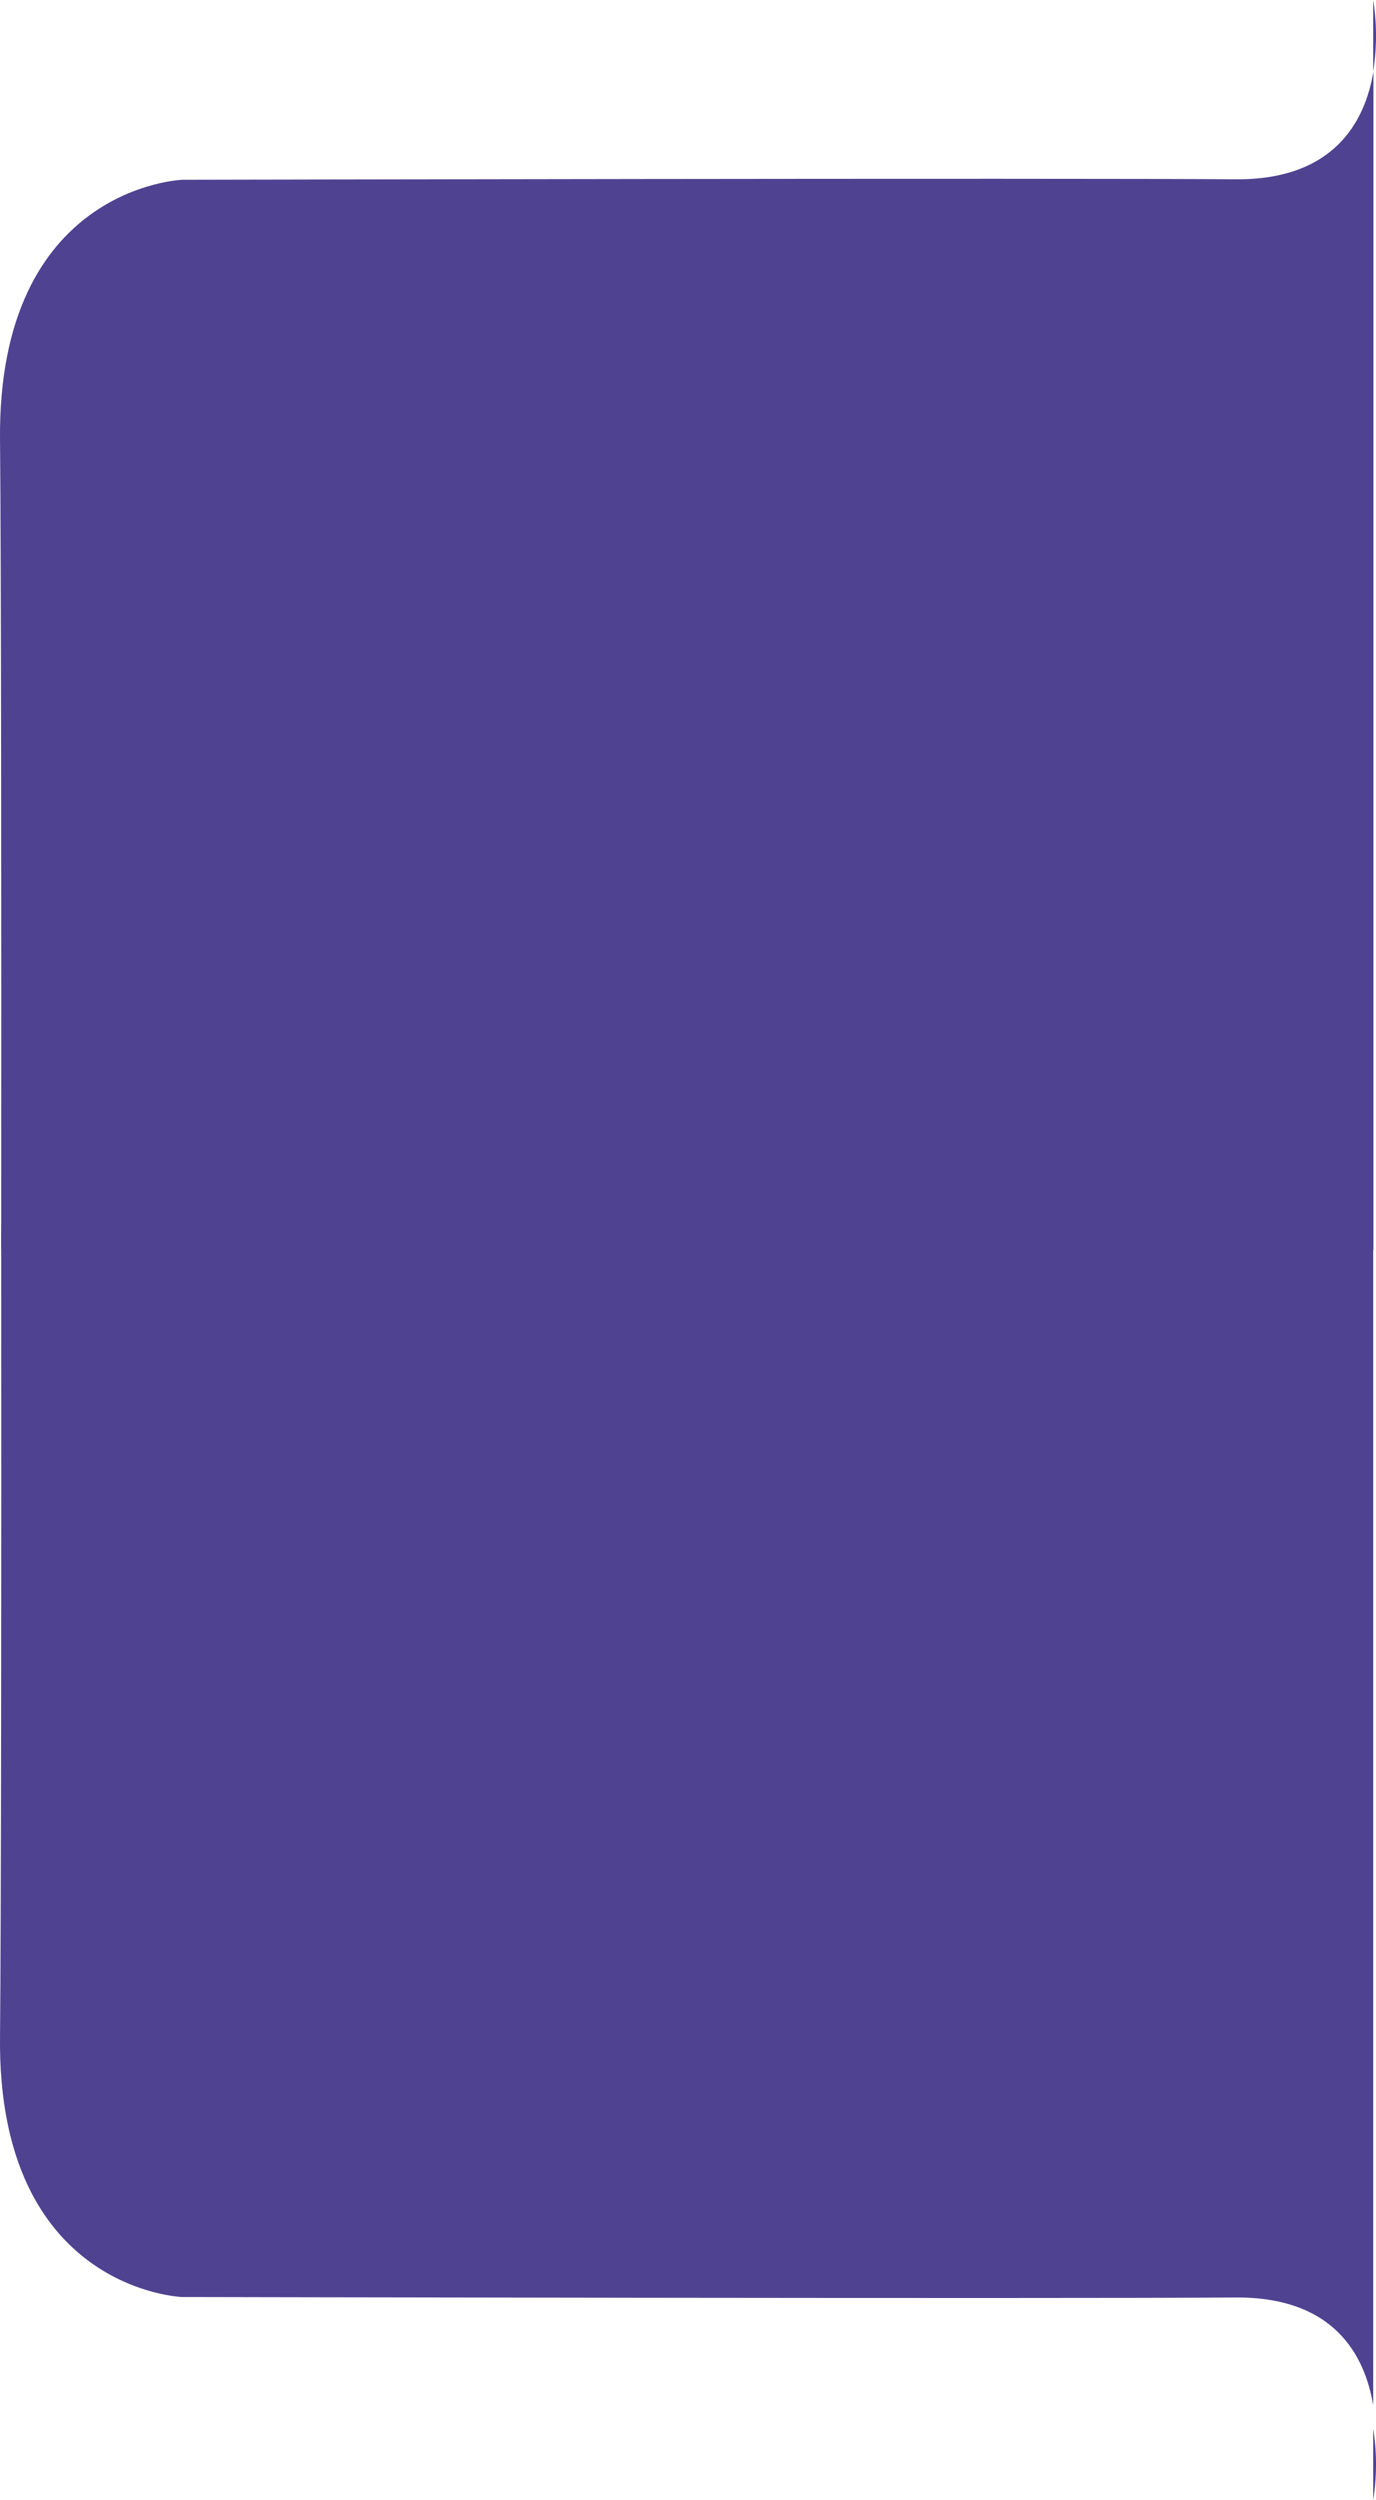
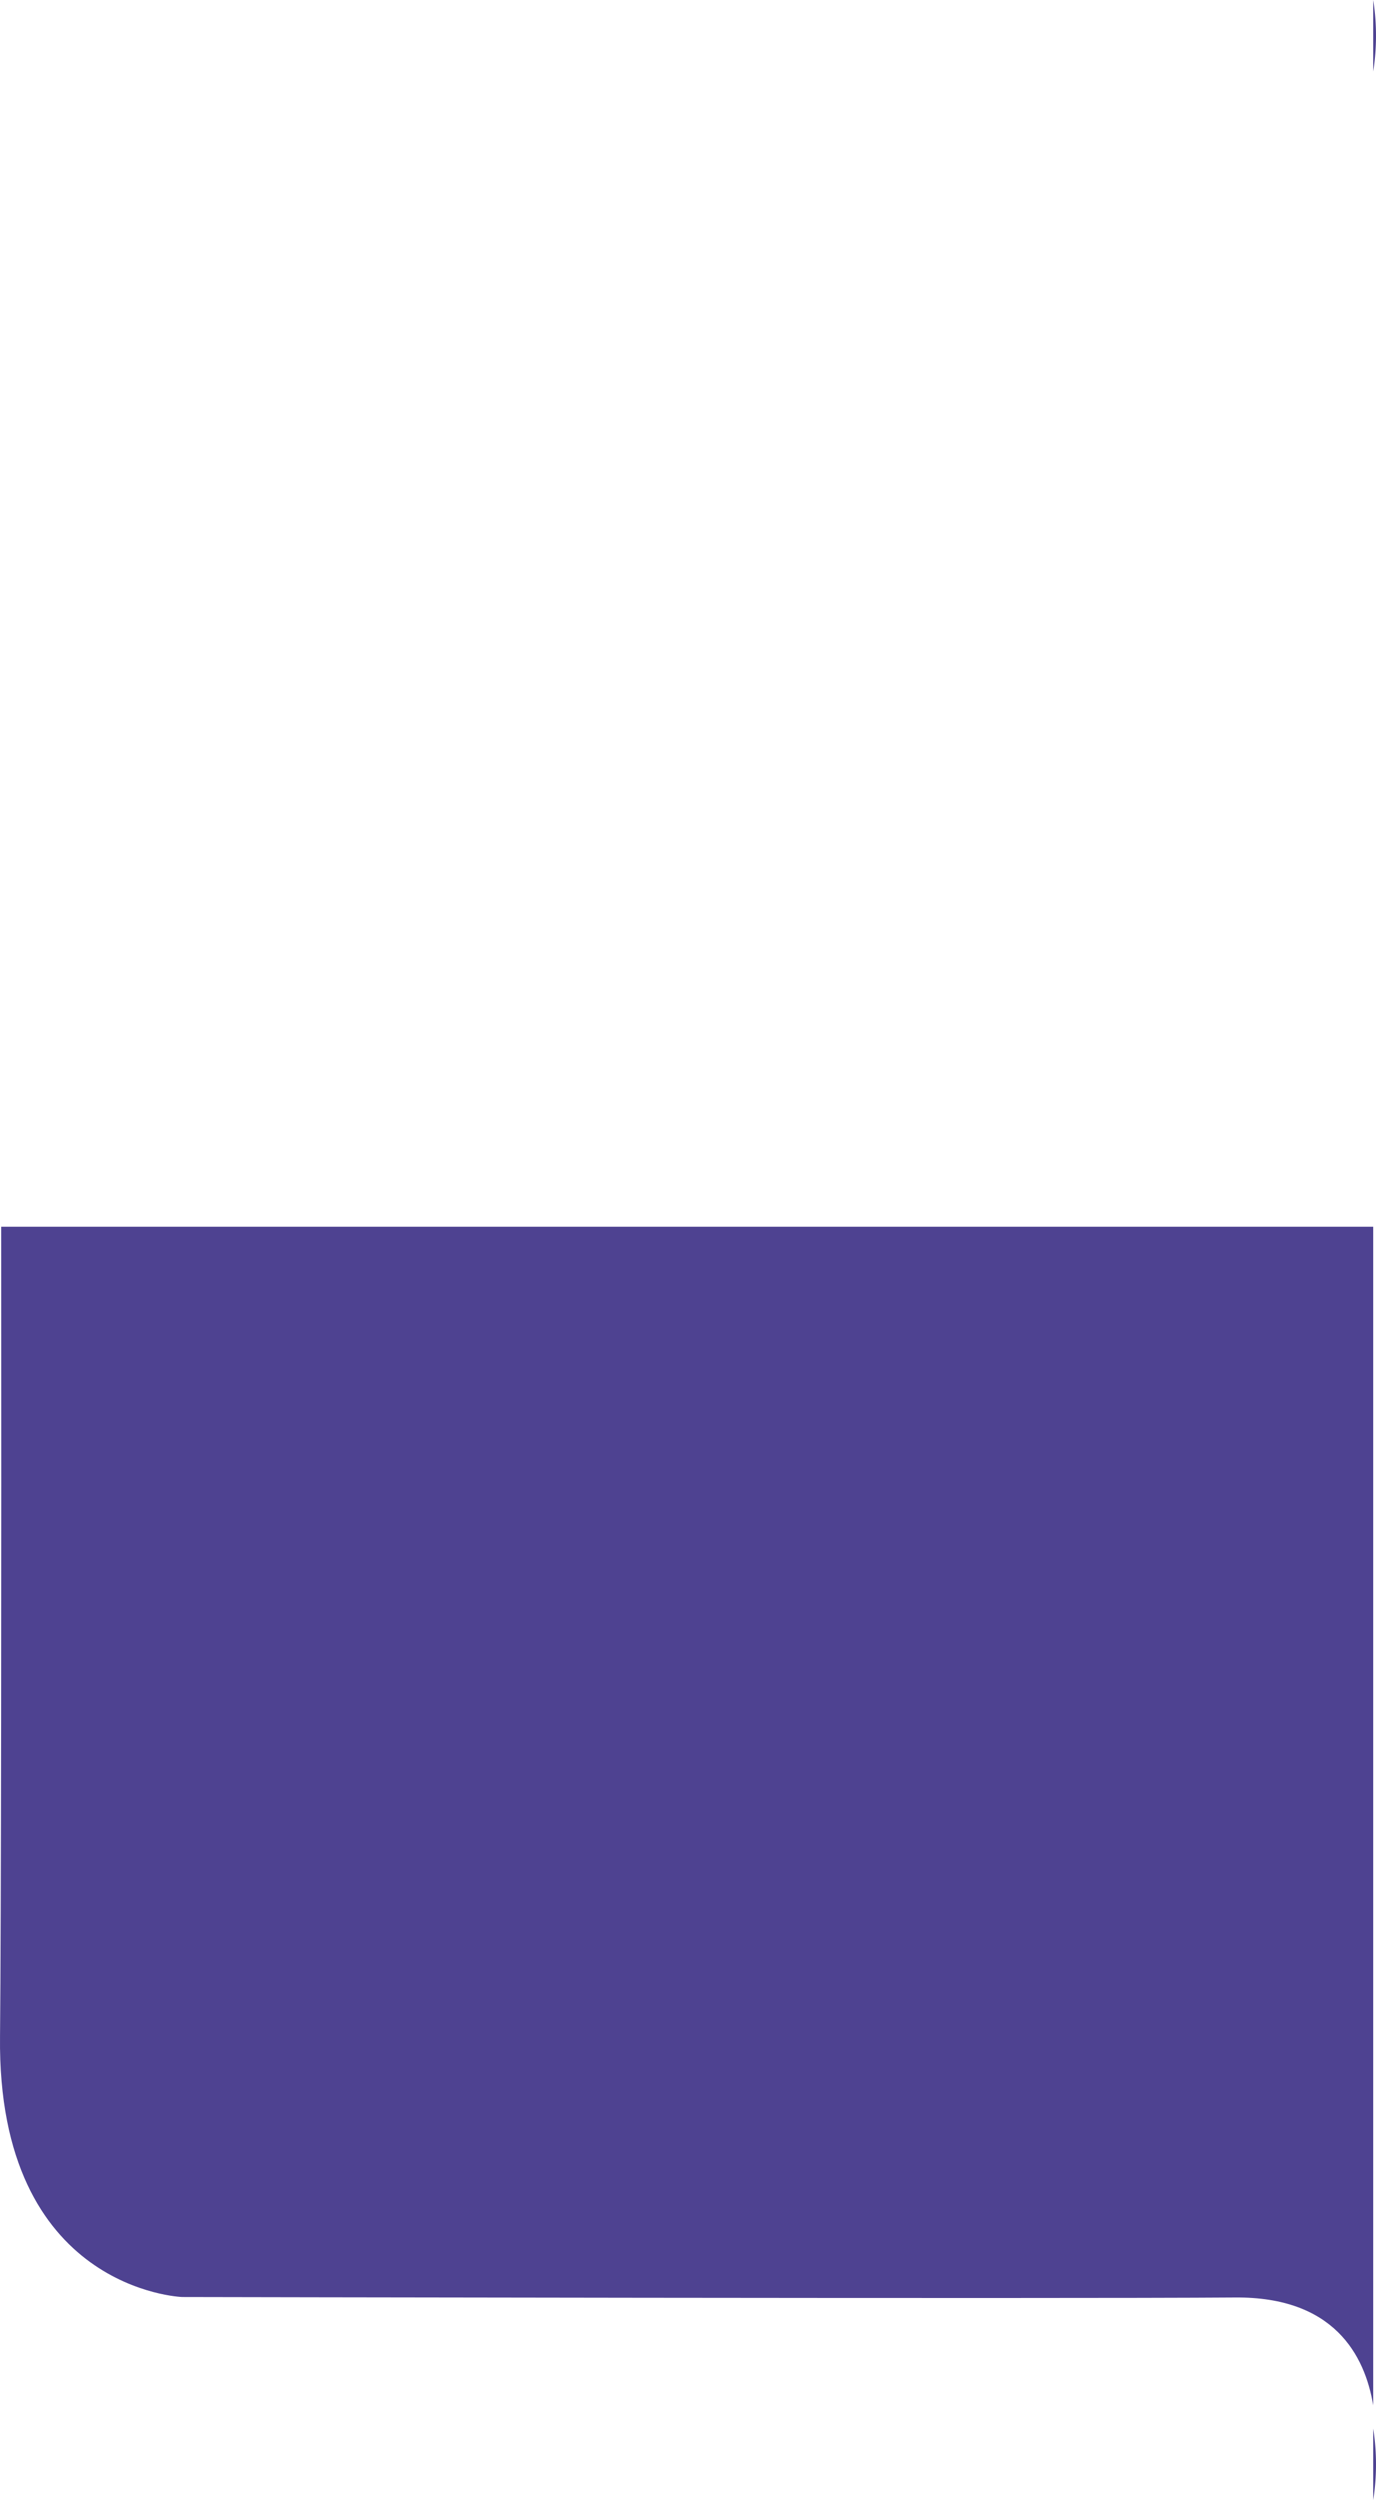
<svg xmlns="http://www.w3.org/2000/svg" width="59.091" height="107.36" viewBox="0 0 59.091 107.36">
  <g id="_レイヤー_1-2" transform="translate(0.001)">
    <path id="パス_215" data-name="パス 215" d="M58.97,104.29v3.07A9.86,9.86,0,0,0,58.97,104.29Z" fill="#4e4291" />
    <path id="パス_216" data-name="パス 216" d="M.05,53.68C.06,68.59.05,83.54,0,88.46c-.12,10.9,7.82,11.18,7.82,11.18s37.76.08,45.21.02c4.25-.04,5.58,2.47,5.94,4.63V53.68H.05Z" transform="translate(0 -1)" fill="#4e4291" />
    <path id="パス_217" data-name="パス 217" d="M58.97,0V3.07A9.86,9.86,0,0,0,58.97,0Z" fill="#4e4291" />
-     <path id="パス_218" data-name="パス 218" d="M.05,53.68H58.98V3.07c-.36,2.16-1.7,4.67-5.94,4.63-7.45-.06-45.21.02-45.21.02S-.11,8,0,18.9C.05,23.82.06,38.77.05,53.68Z" fill="#4e4291" />
  </g>
</svg>